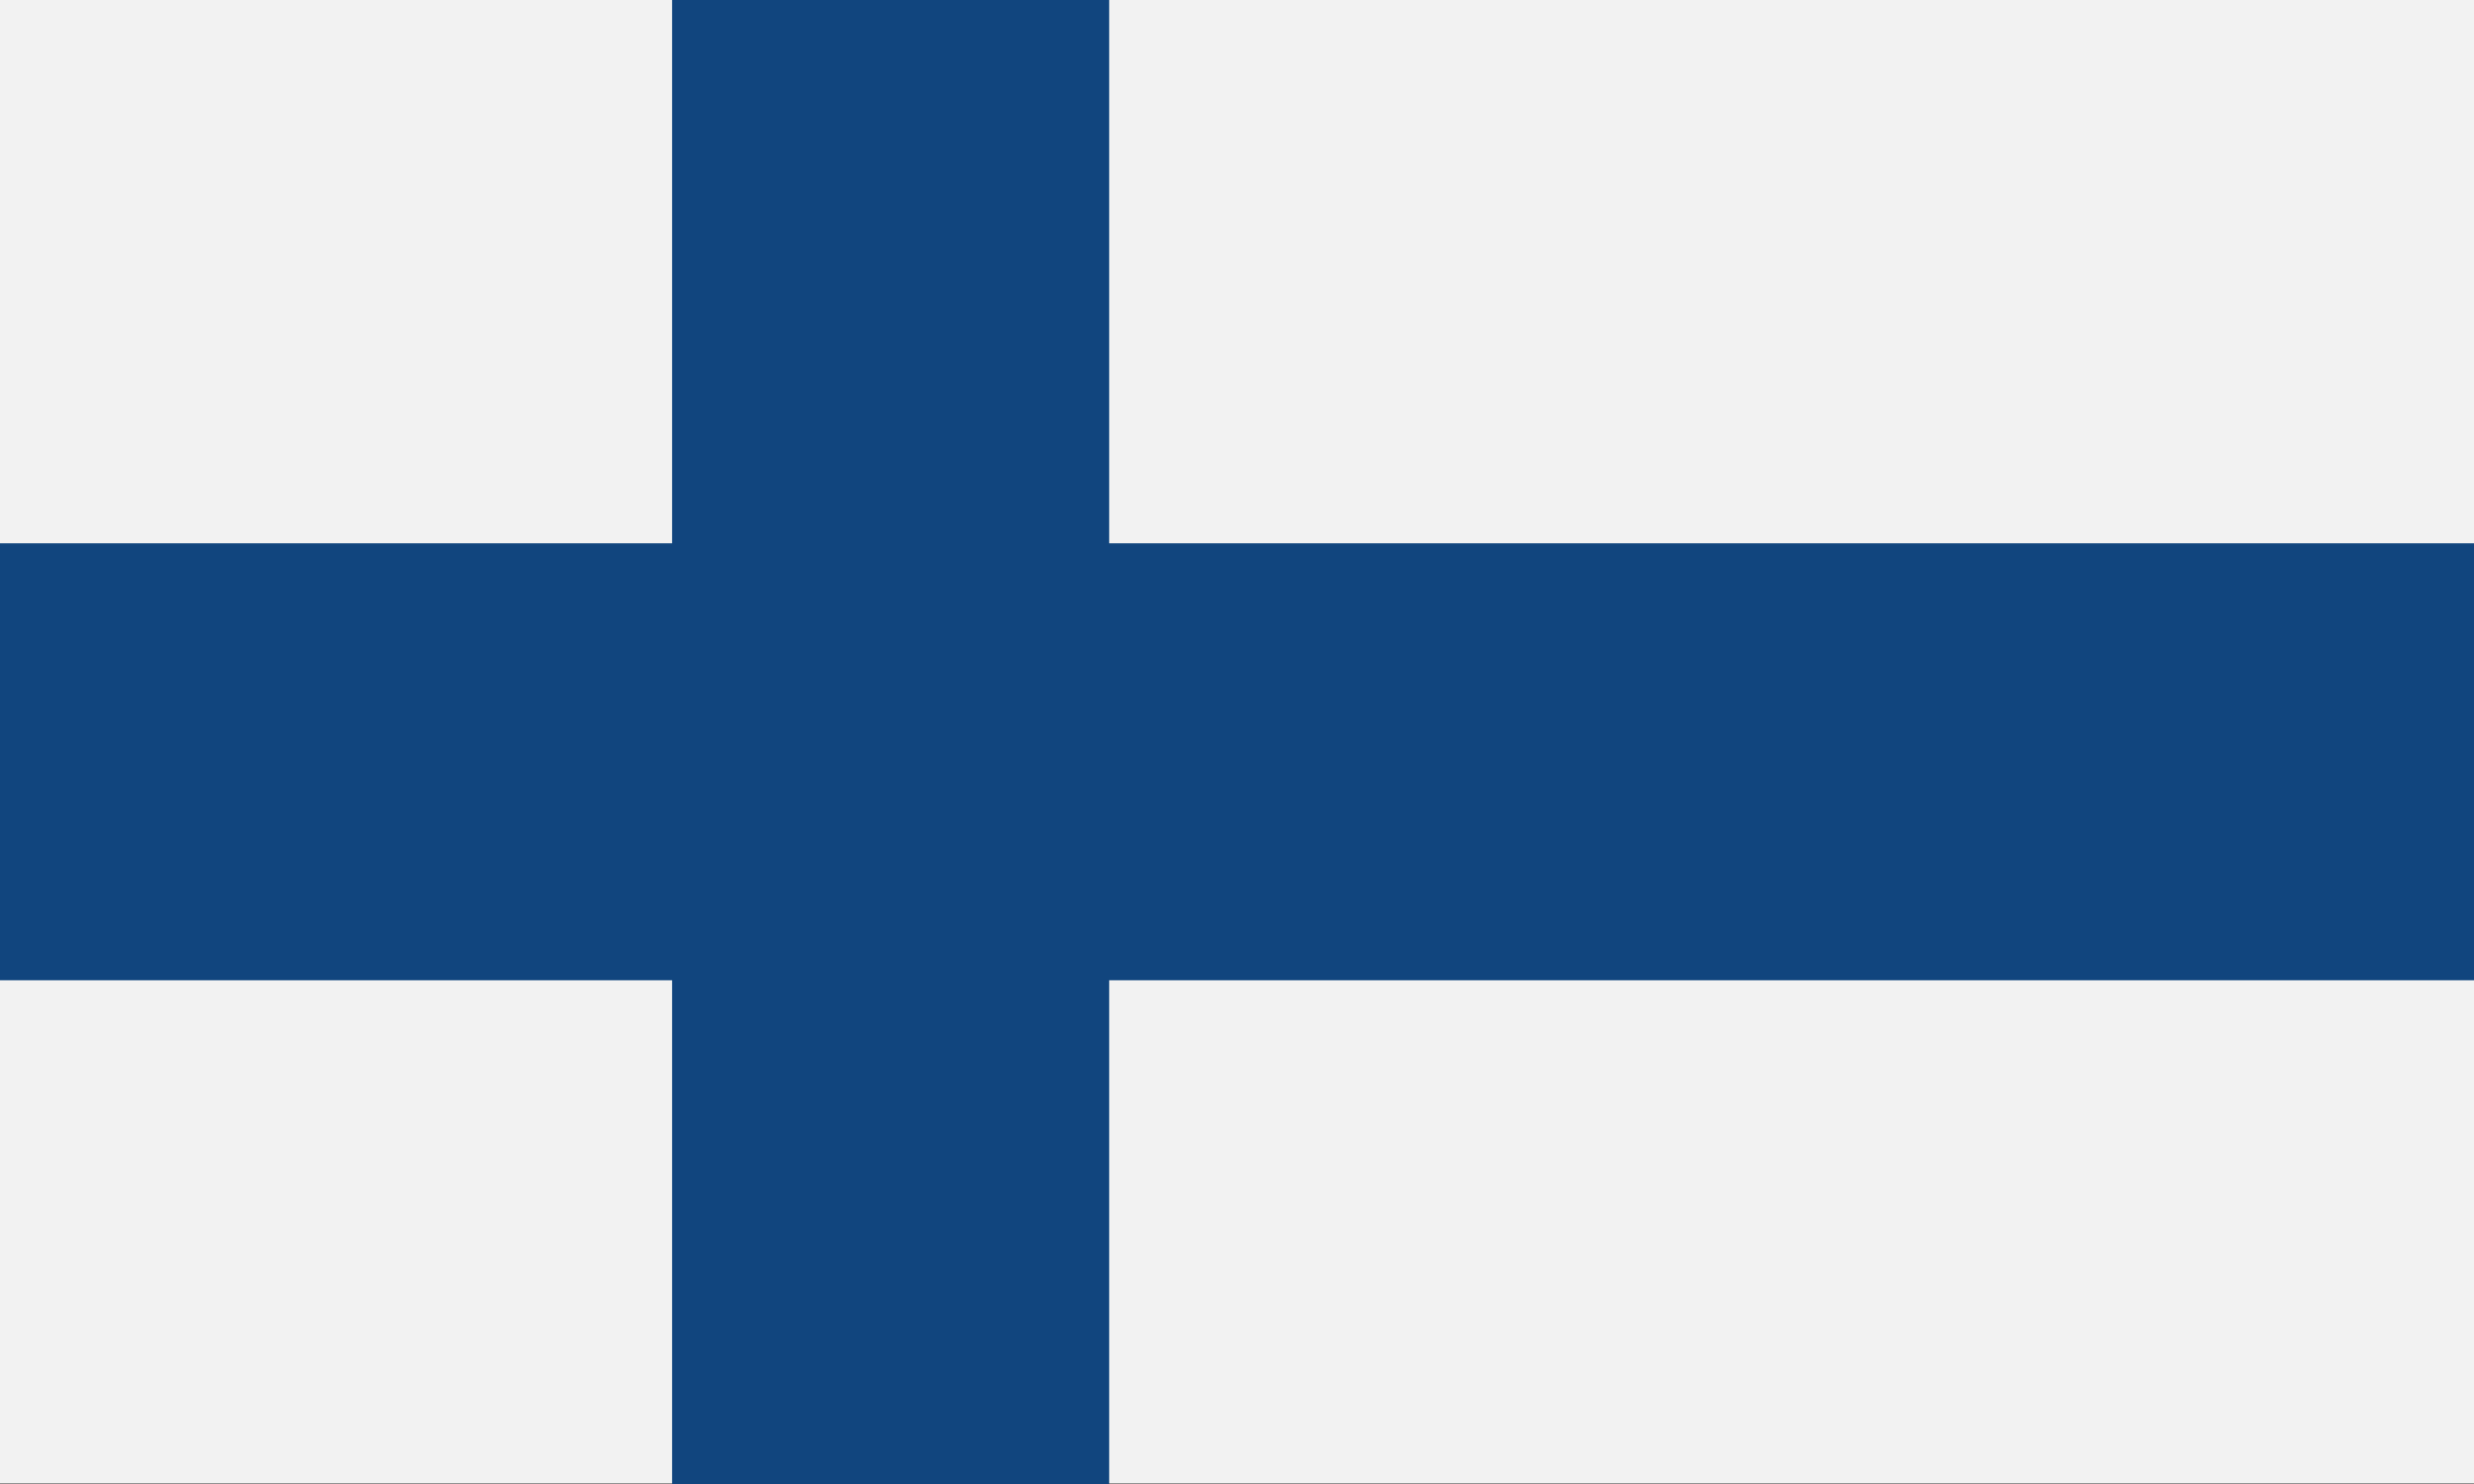
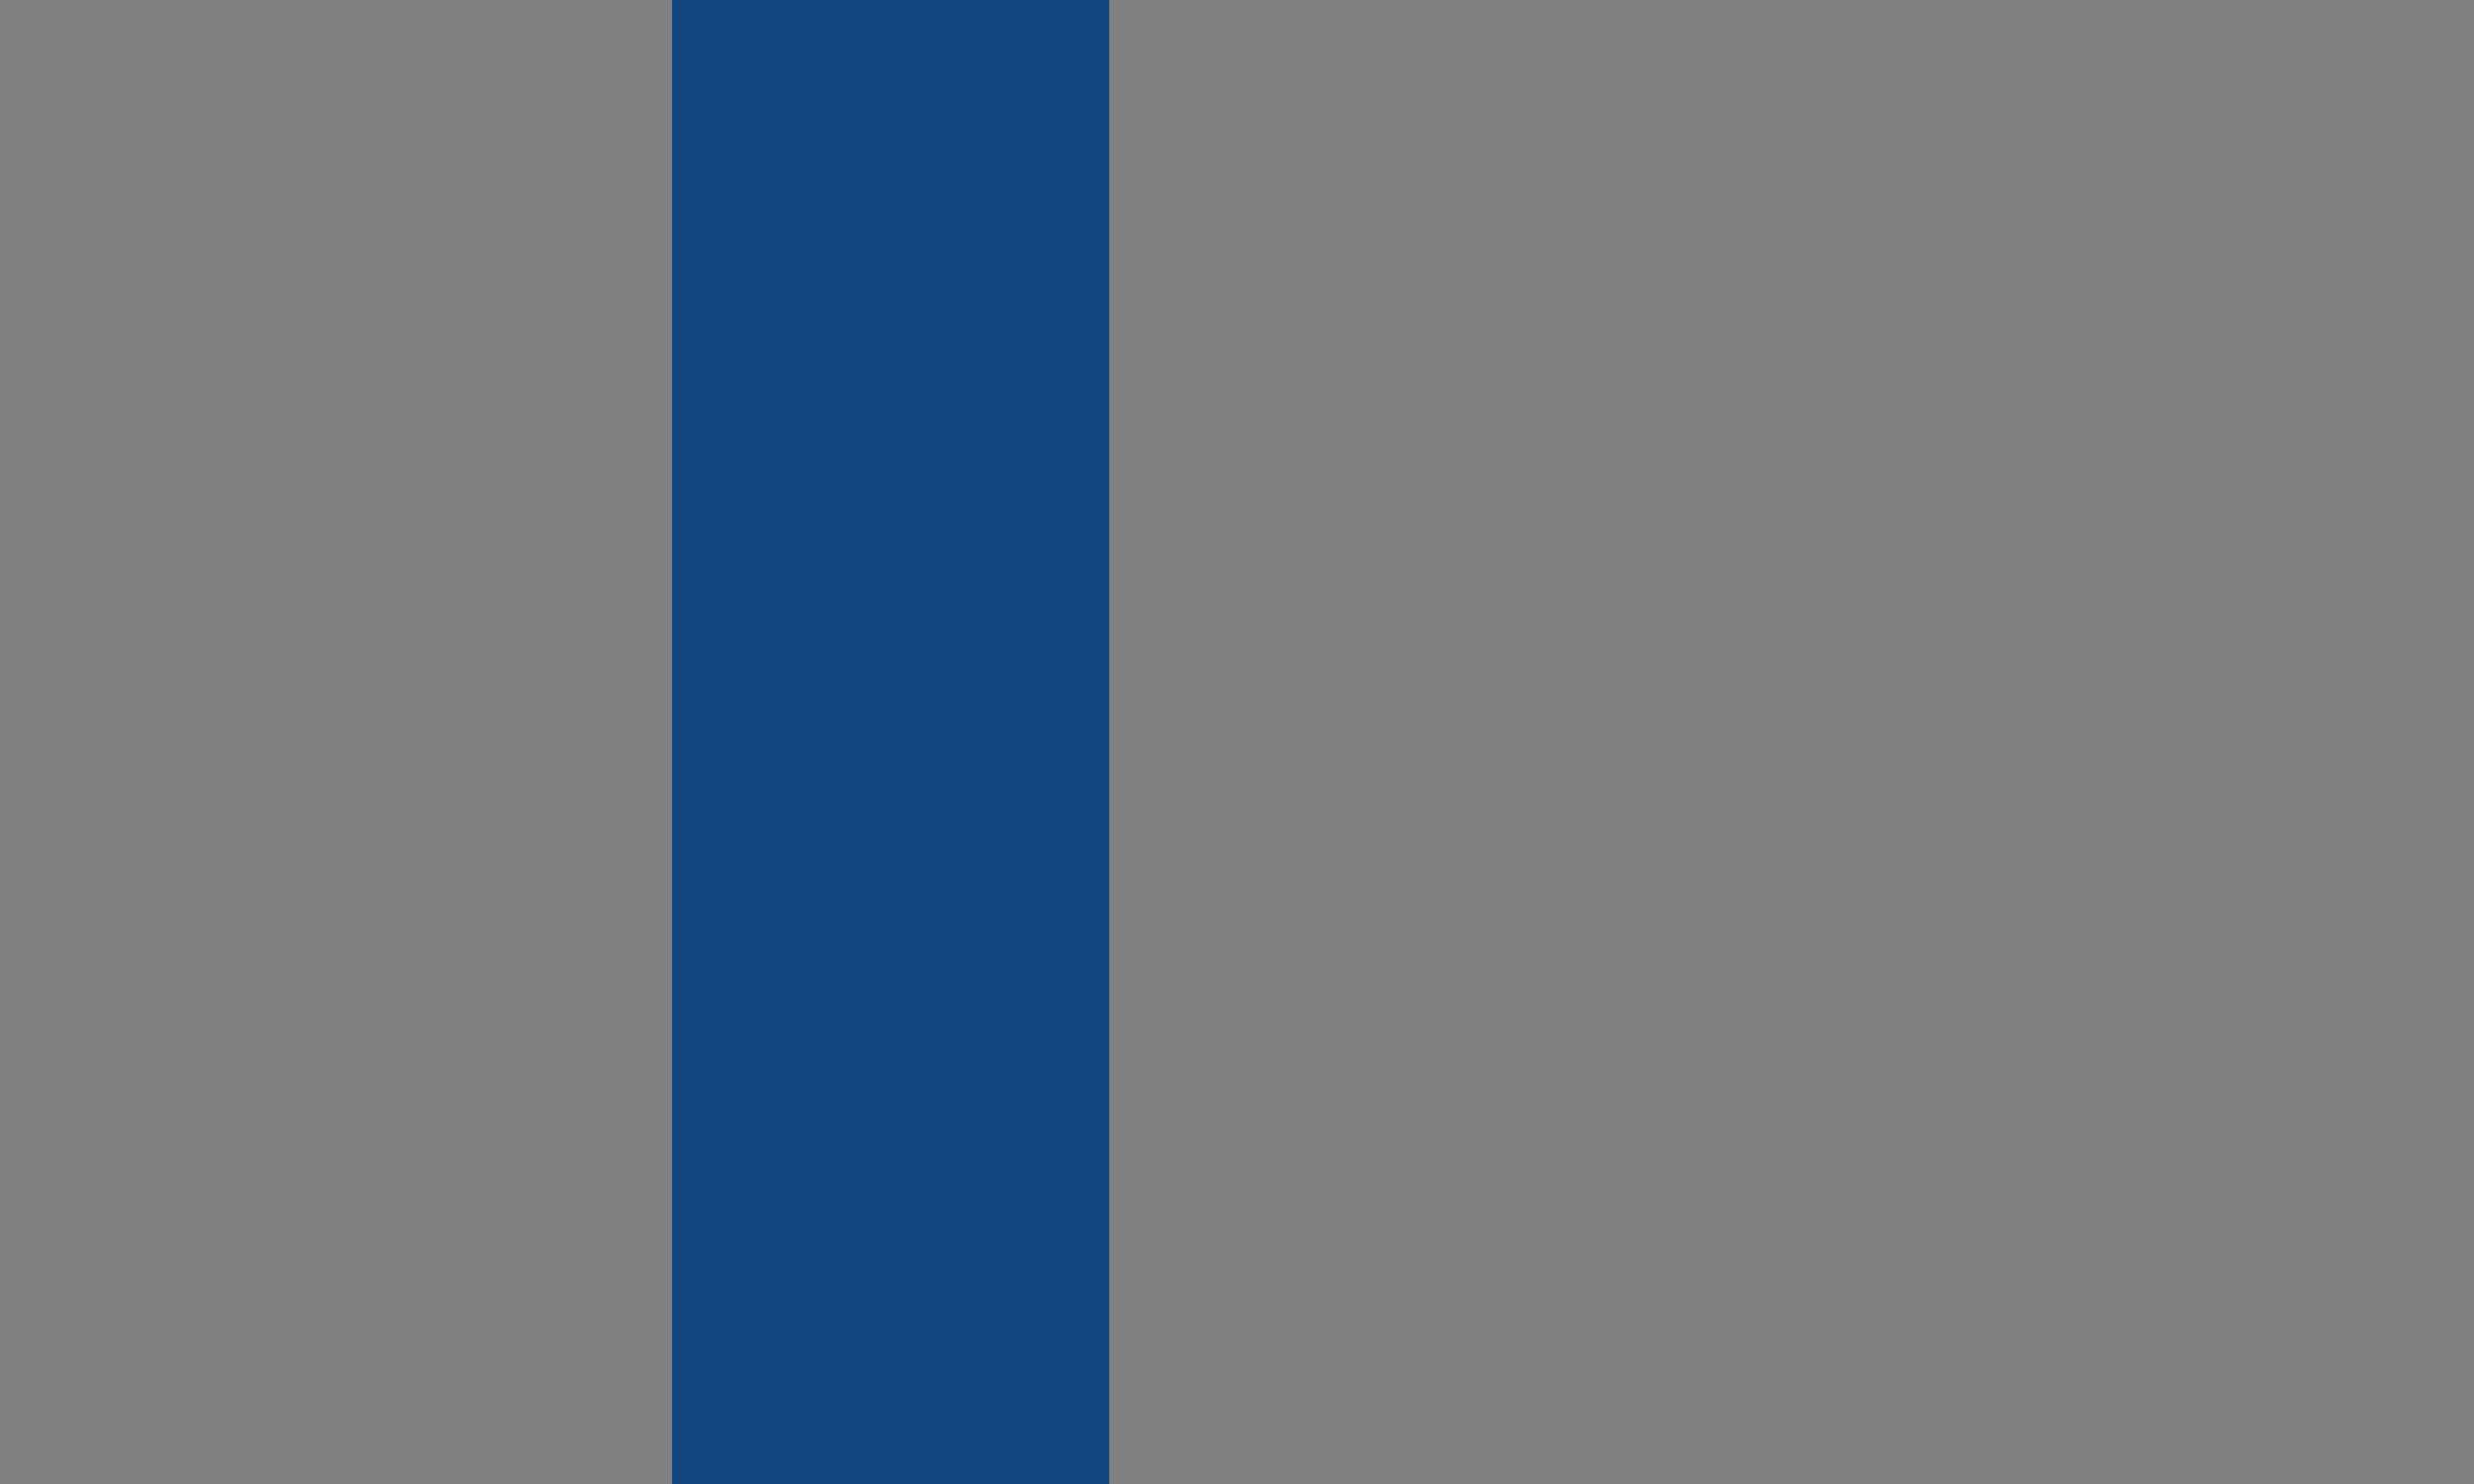
<svg xmlns="http://www.w3.org/2000/svg" version="1.1" id="Layer_1" x="0px" y="0px" viewBox="0 0 300 180" style="enable-background:new 0 0 300 180;" xml:space="preserve">
  <rect x="0" y="0" width="300" height="180" fill="#808080" stroke="none" />
  <style type="text/css">
	.st0{fill:#F2F2F2;}
	.st1{fill:#11457E;}
</style>
-   <rect x="0" class="st0" width="300" height="179.9" />
-   <rect x="0" y="65.9" class="st1" width="300" height="53" />
  <rect x="18" y="63.5" transform="matrix(-1.836970e-16 1 -1 -1.836970e-16 198 -18)" class="st1" width="180" height="53" />
</svg>